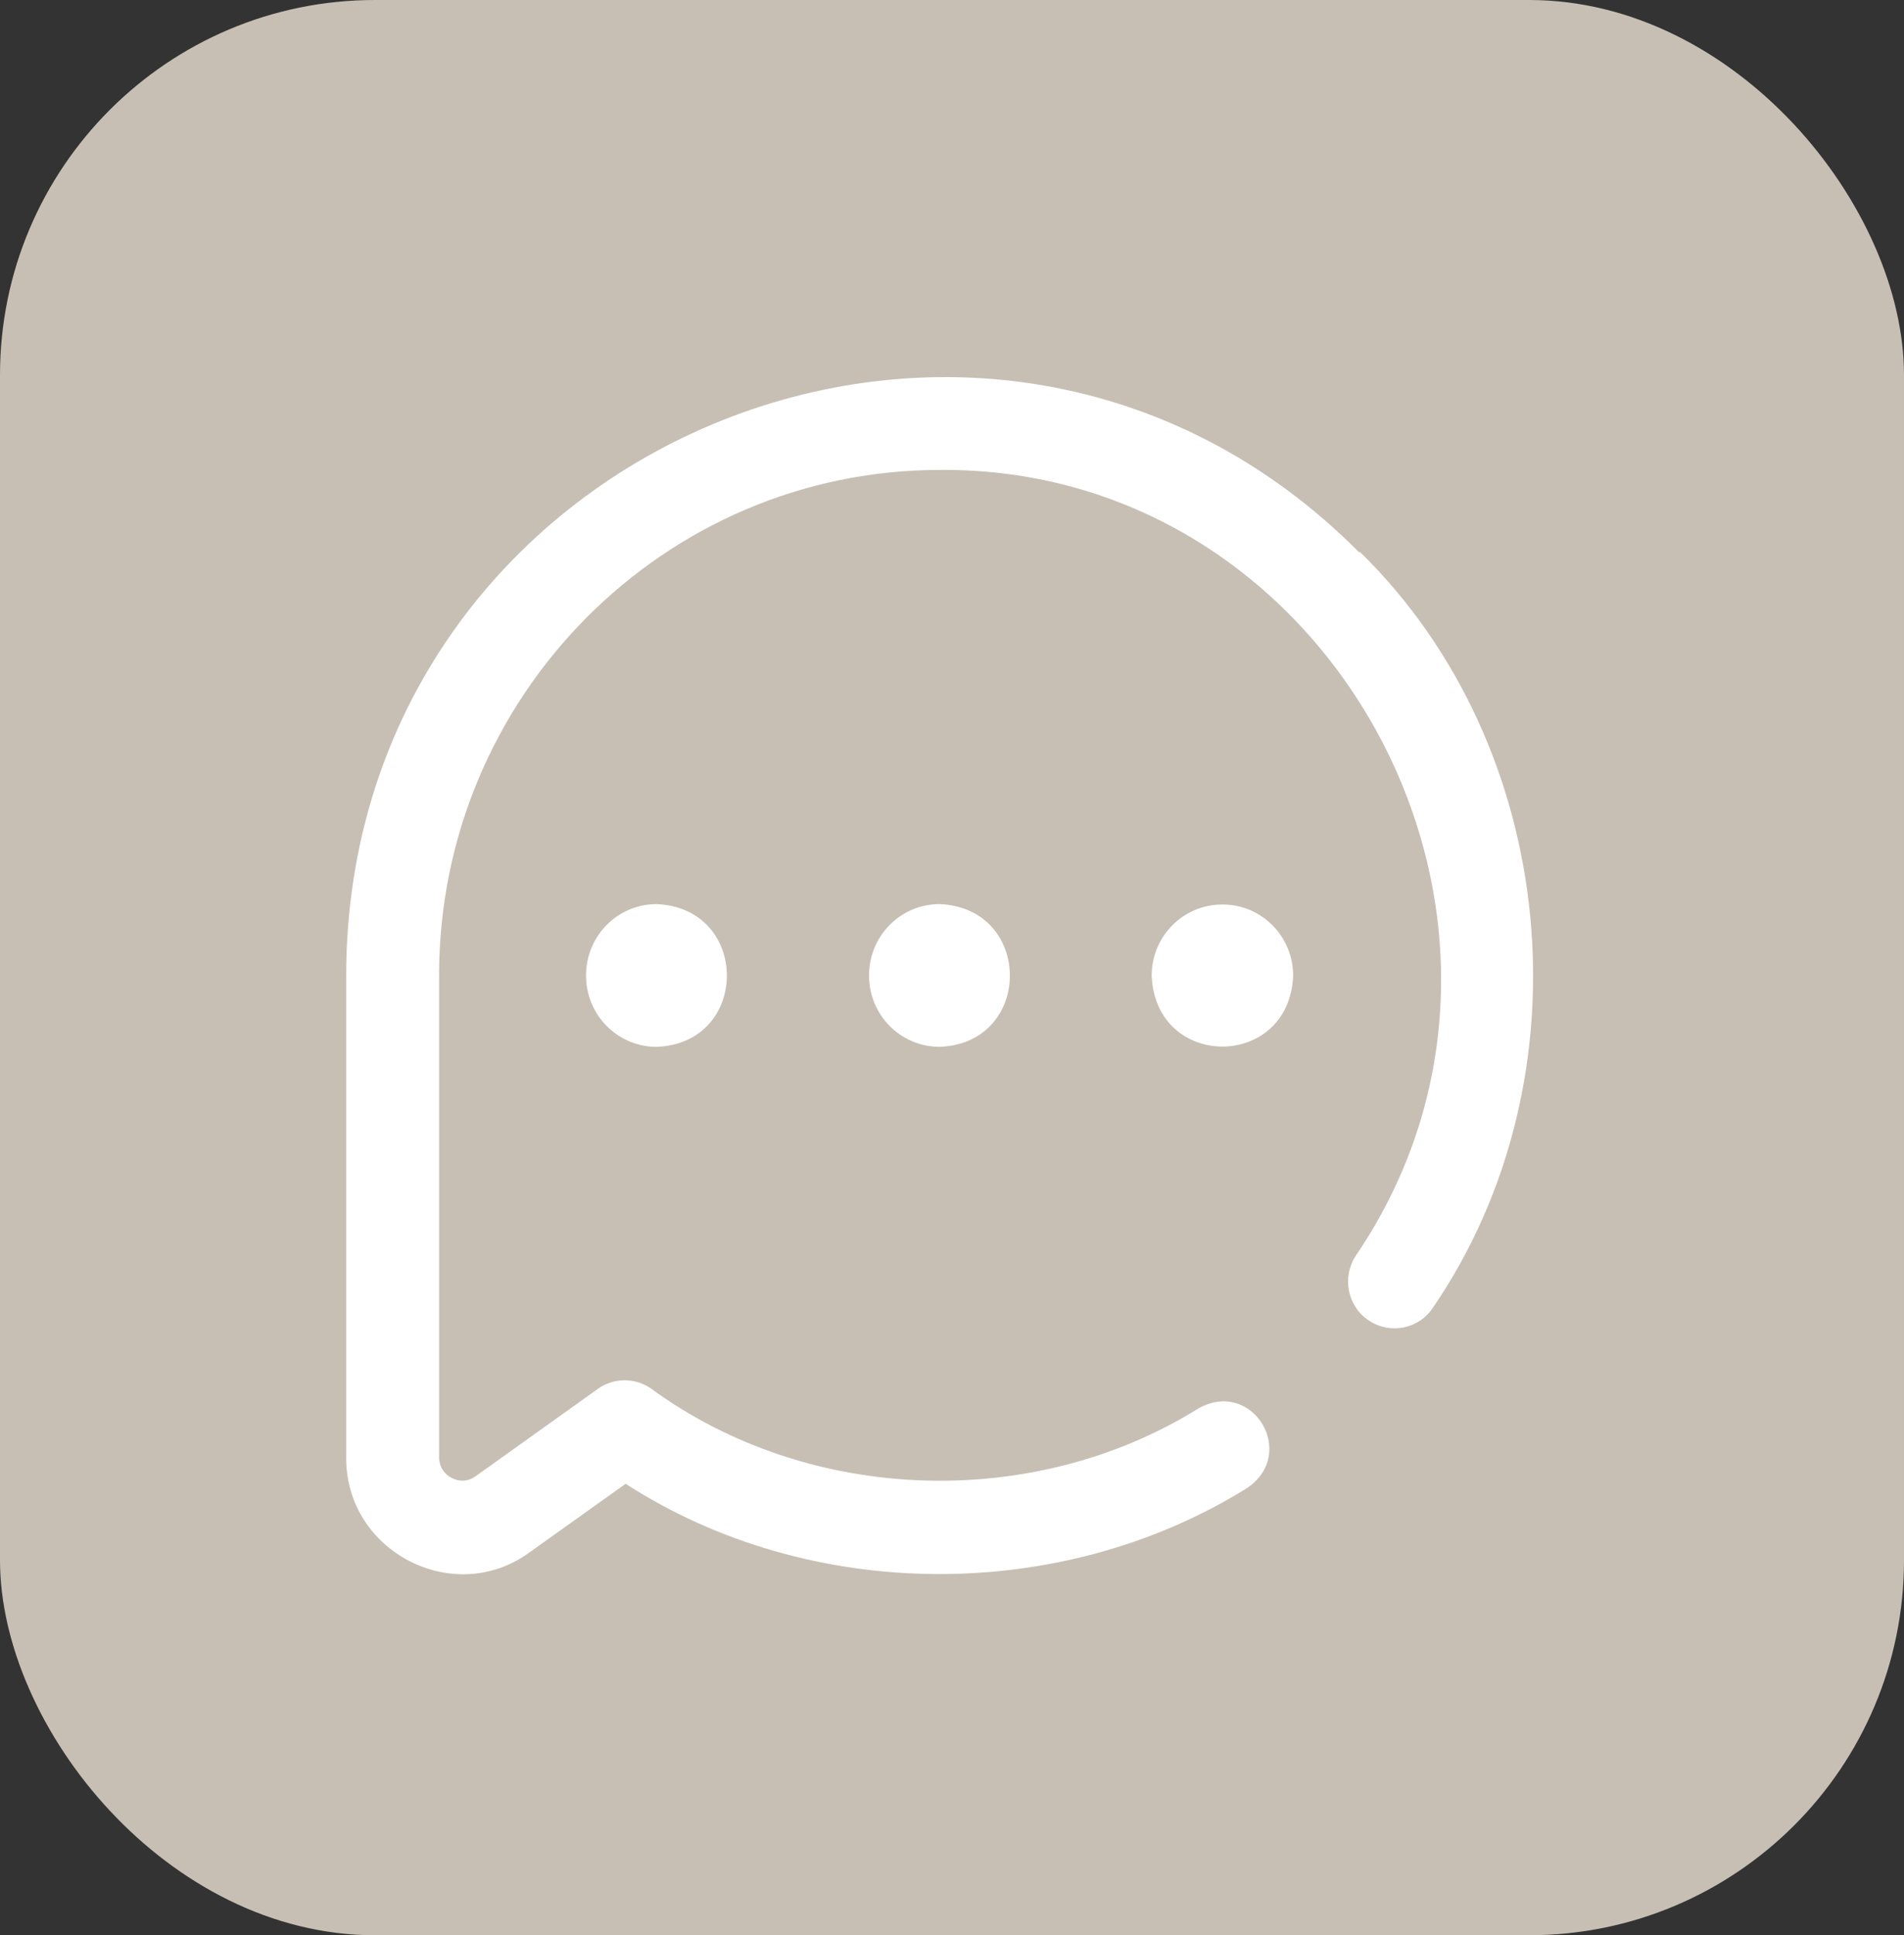
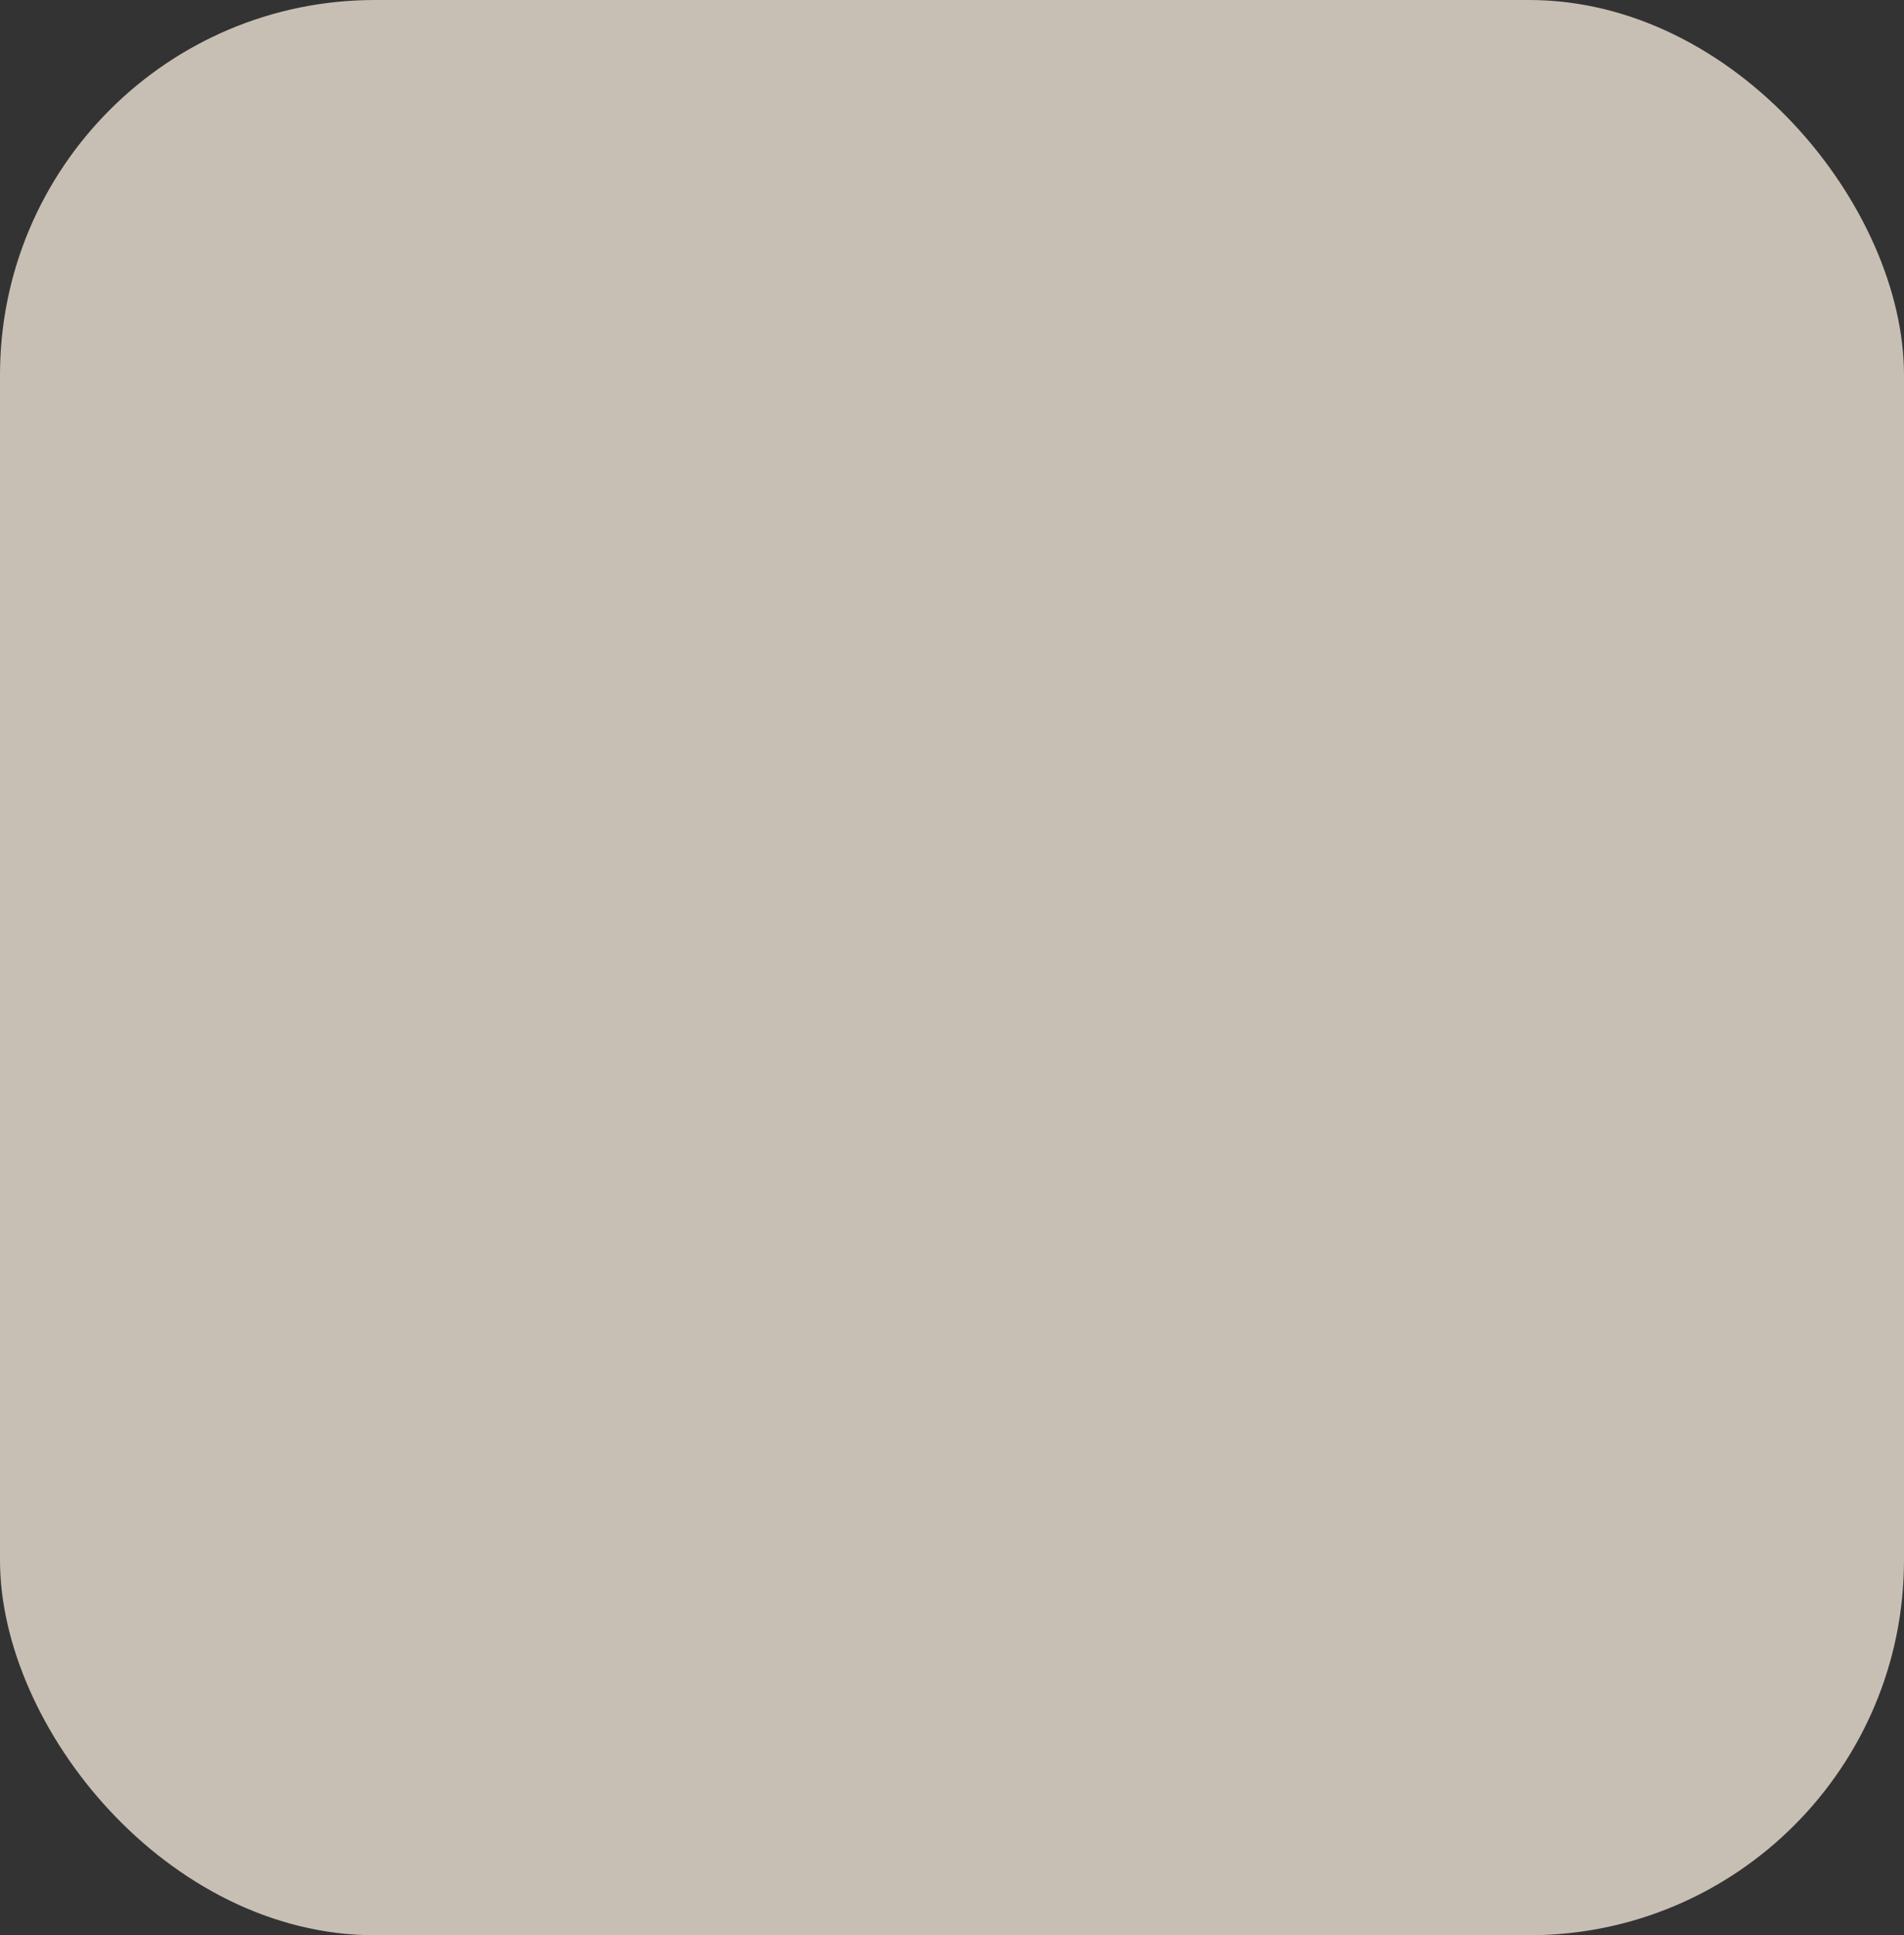
<svg xmlns="http://www.w3.org/2000/svg" viewBox="0 0 62 63" height="63" width="62" version="1.1" fill="none">
  <rect x="0" y="0" width="62" height="63" fill="#333333" stroke="none" />
  <g>
    <g>
      <g>
        <g>
          <rect fill-opacity="1" fill="#C7BFB4" rx="12.209" height="63" width="62" y="0" x="0" />
        </g>
      </g>
    </g>
    <g>
      <g>
-         <path style="mix-blend-mode:passthrough" fill-opacity="1" fill="#FFFFFF" d="M39.812,29.445C41.088,29.445,42.109,30.488,42.109,31.762C41.981,34.839,37.629,34.839,37.502,31.762C37.502,30.475,38.535,29.445,39.799,29.445L39.812,29.445ZM44.266,17.988C32.115,5.759,11.285,14.474,11.273,31.762L11.273,47.441C11.247,50.505,14.77,52.333,17.233,50.543L20.373,48.303C26.372,52.178,34.54,52.217,40.603,48.445C42.275,47.325,40.794,44.866,39.033,45.845C33.647,49.204,26.346,48.96,21.215,45.214C20.692,44.841,19.99,44.841,19.467,45.214L15.485,48.059C15.14,48.303,14.821,48.175,14.706,48.11C14.578,48.046,14.298,47.853,14.298,47.428L14.298,31.749C14.298,22.687,21.611,15.298,30.609,15.298C43.488,15.195,51.439,30.14,44.151,40.876C43.692,41.571,43.87,42.524,44.572,42.987C45.262,43.45,46.206,43.27,46.666,42.562C51.797,35.057,50.763,24.296,44.279,17.962L44.266,17.988ZM28.299,31.762C28.299,33.049,29.333,34.079,30.597,34.079C33.647,33.963,33.647,29.561,30.597,29.432C29.32,29.432,28.299,30.475,28.299,31.749L28.299,31.762ZM19.084,31.762C19.084,33.049,20.118,34.079,21.381,34.079C24.432,33.963,24.432,29.561,21.381,29.432C20.105,29.432,19.084,30.475,19.084,31.749L19.084,31.762Z" />
-       </g>
+         </g>
    </g>
  </g>
</svg>